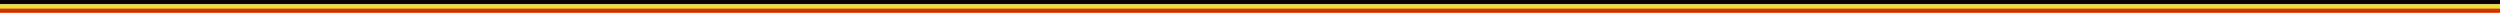
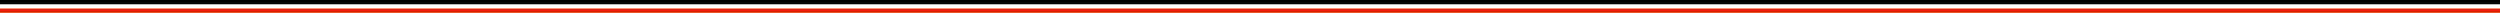
<svg xmlns="http://www.w3.org/2000/svg" width="1170" height="6" viewBox="0 0 1170 6">
  <g id="Group_14" data-name="Group 14" transform="translate(-375 -2622)">
    <rect id="Rectangle_27" data-name="Rectangle 27" width="1170" height="2" transform="translate(375 2622)" />
-     <rect id="Rectangle_28" data-name="Rectangle 28" width="1170" height="2" transform="translate(375 2624)" fill="#fde000" />
    <rect id="Rectangle_29" data-name="Rectangle 29" width="1170" height="2" transform="translate(375 2626)" fill="#e32000" />
  </g>
</svg>